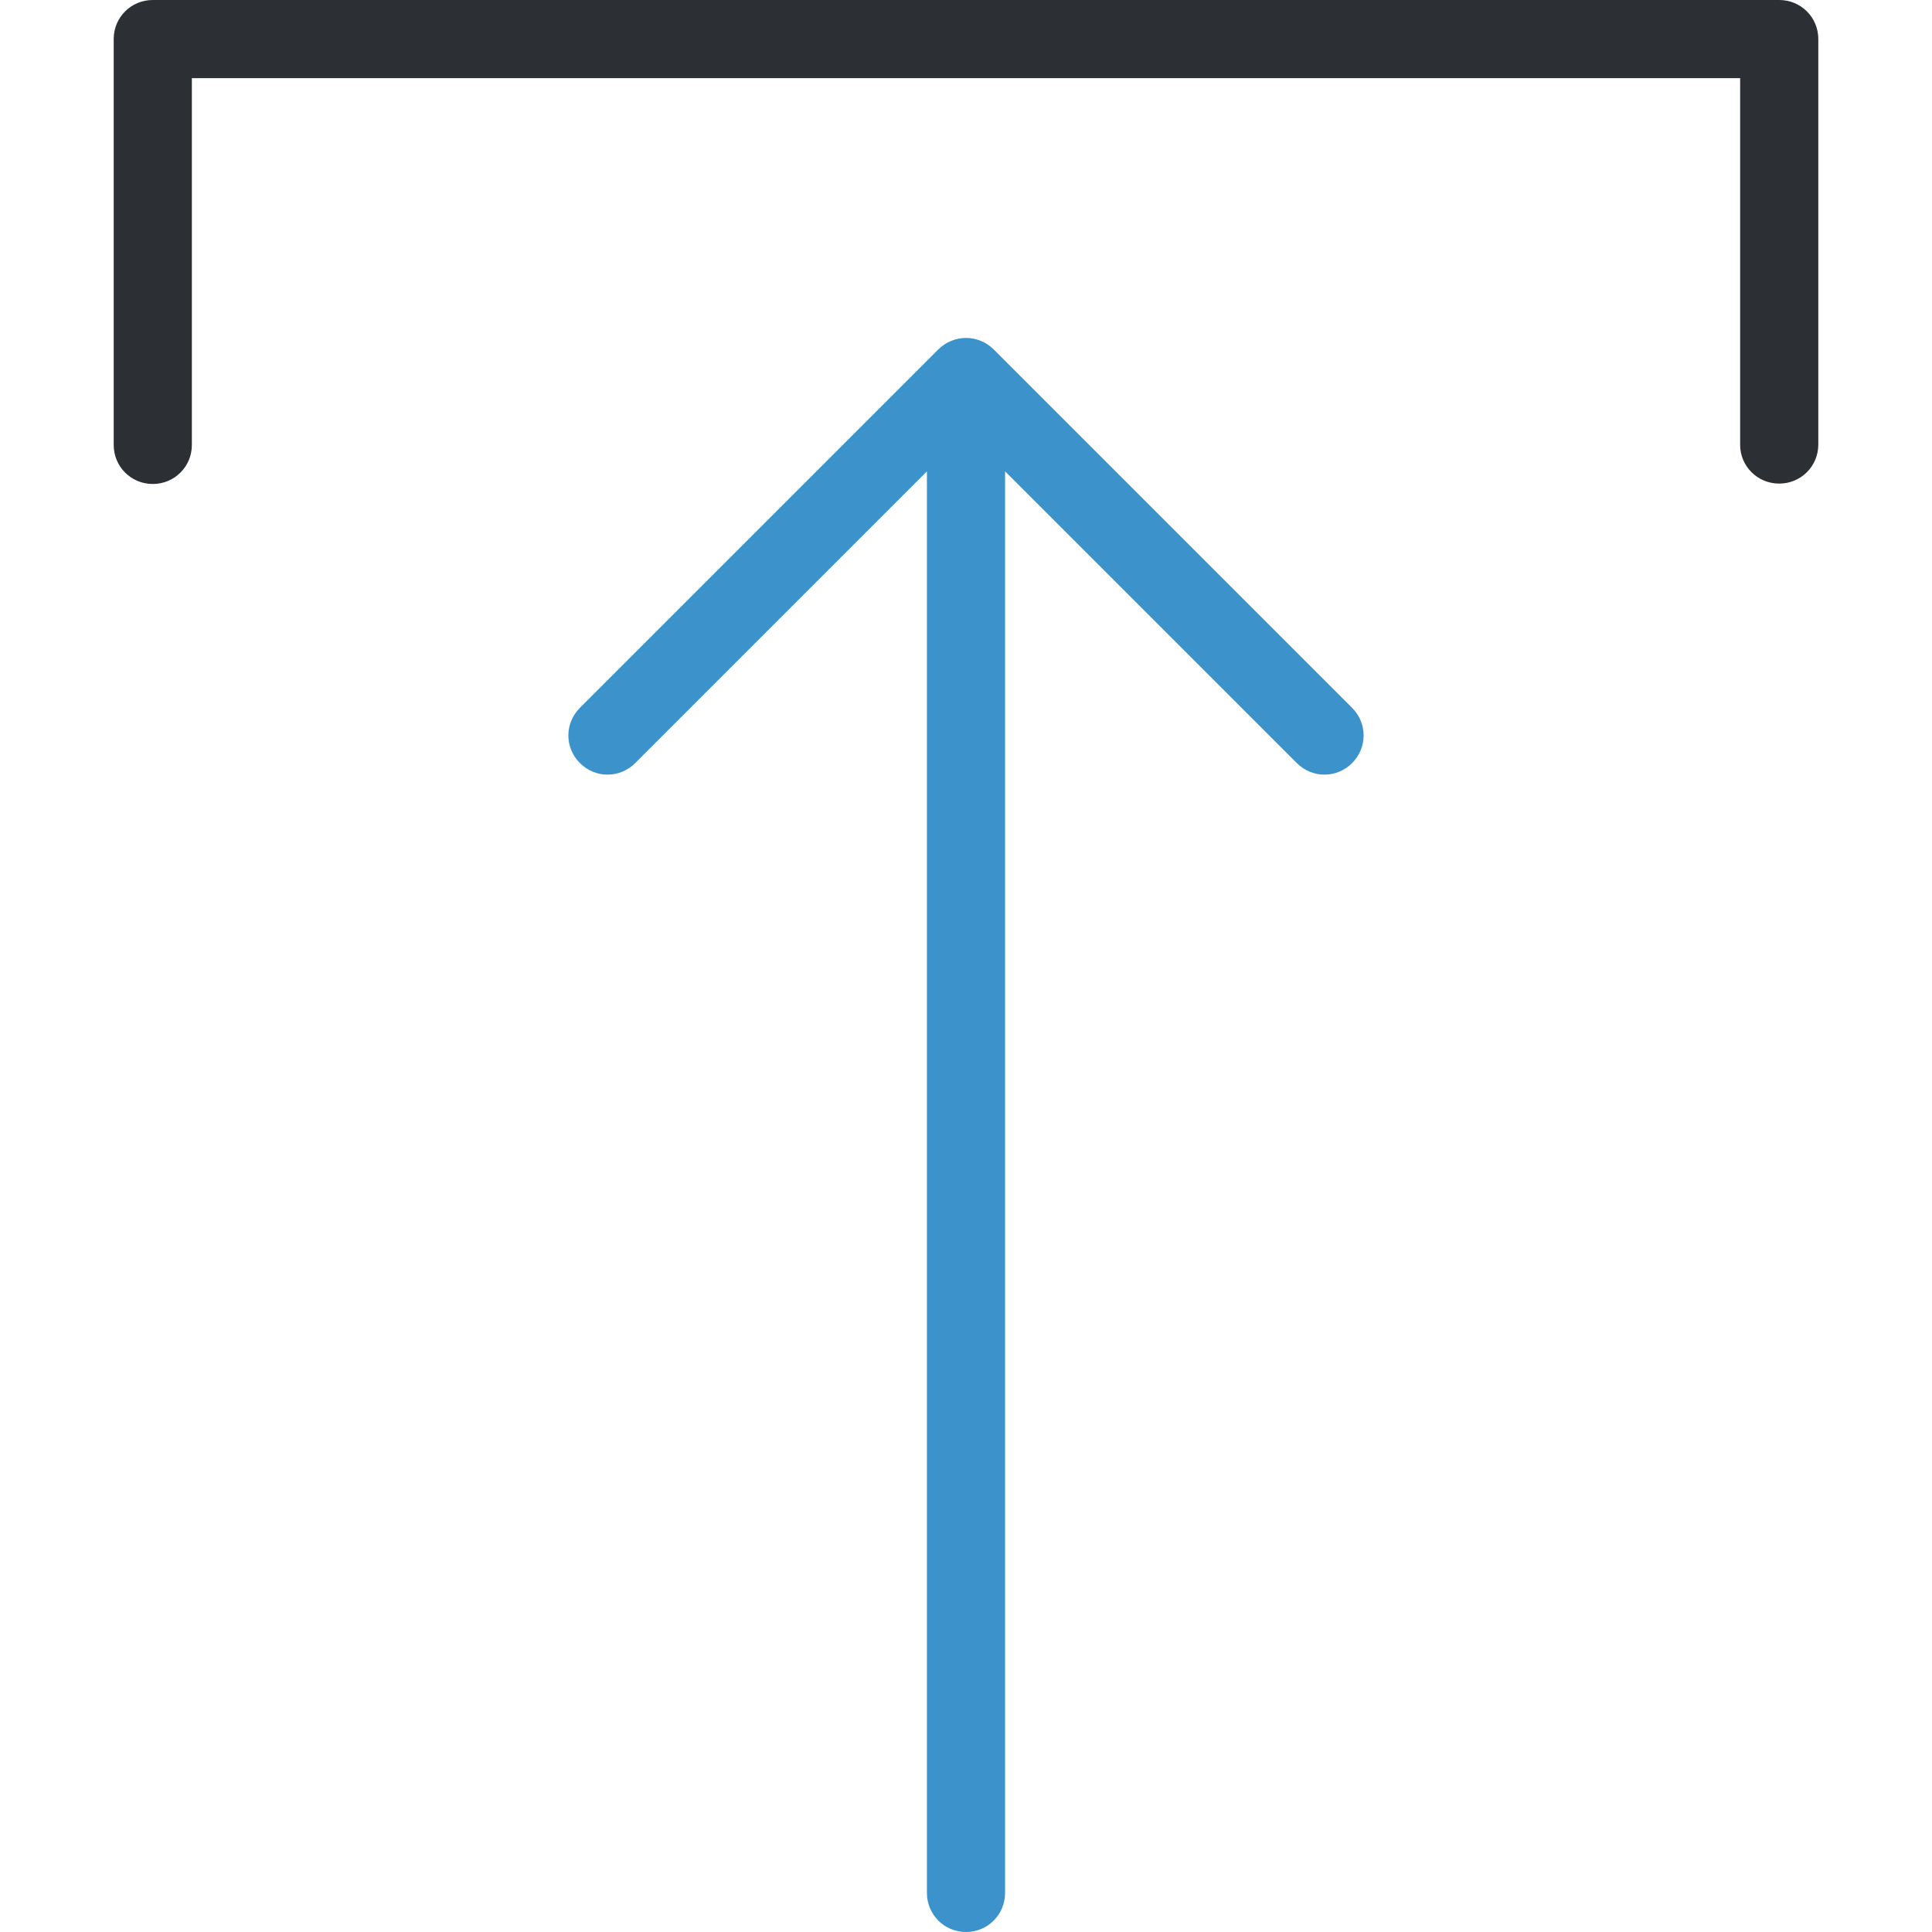
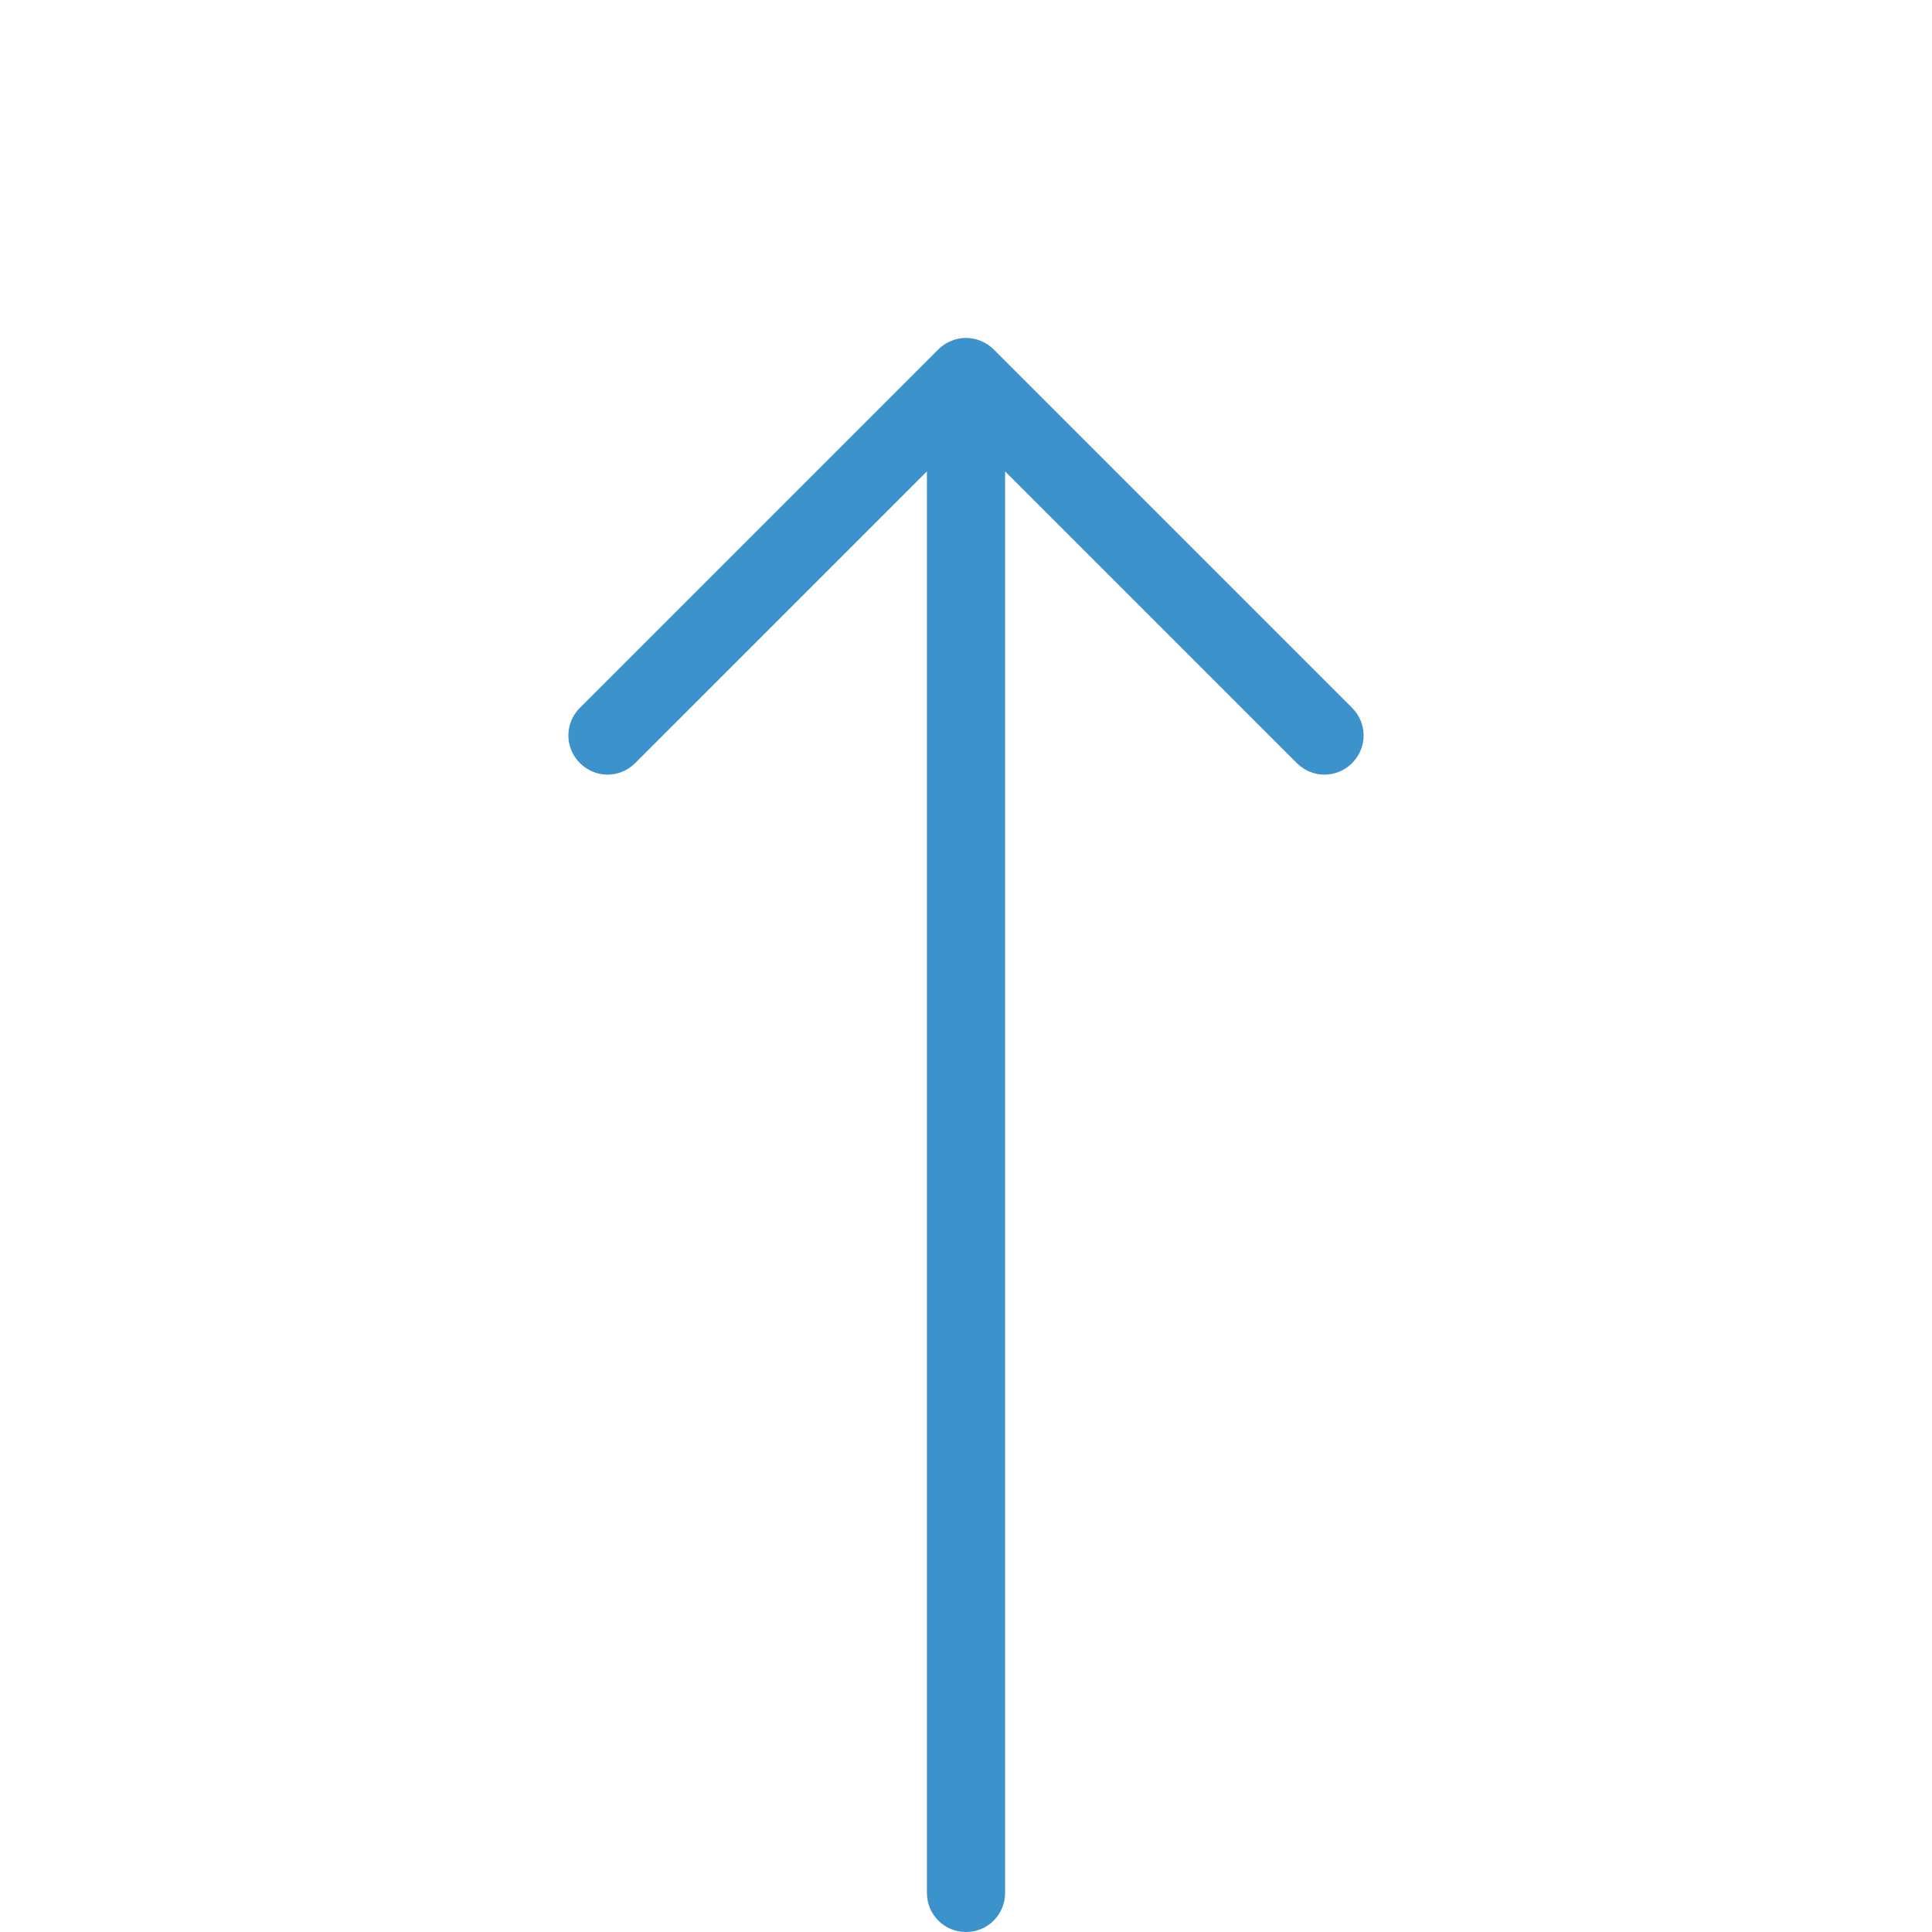
<svg xmlns="http://www.w3.org/2000/svg" height="800px" width="800px" version="1.1" id="Layer_1" viewBox="0 0 489.4 489.4" xml:space="preserve">
  <g>
    <g>
      <path style="fill:#3C92CA;" d="M244.7,489.4c5.5,0,9.9-4.4,9.9-9.9V119.4l73.9,73.9c3.9,3.9,10.1,3.9,14,0s3.9-10.1,0-14    l-90.8-90.8c-1.9-1.9-4.5-2.9-7-2.9s-5.1,1-7,2.9l-90.8,90.8c-3.9,3.9-3.9,10.1,0,14s10.1,3.9,14,0l73.9-73.9v360.1    C234.8,485,239.2,489.4,244.7,489.4z" />
-       <path style="fill:#2C2F33;" d="M450.7,122.5c5.5,0,9.9-4.4,9.9-9.9V9.9c0-5.5-4.4-9.9-9.9-9.9h-412c-5.5,0-9.9,4.4-9.9,9.9v102.8    c0,5.5,4.4,9.9,9.9,9.9s9.9-4.4,9.9-9.9V19.8h392.2v92.9C440.8,118.1,445.2,122.5,450.7,122.5z" />
    </g>
  </g>
</svg>